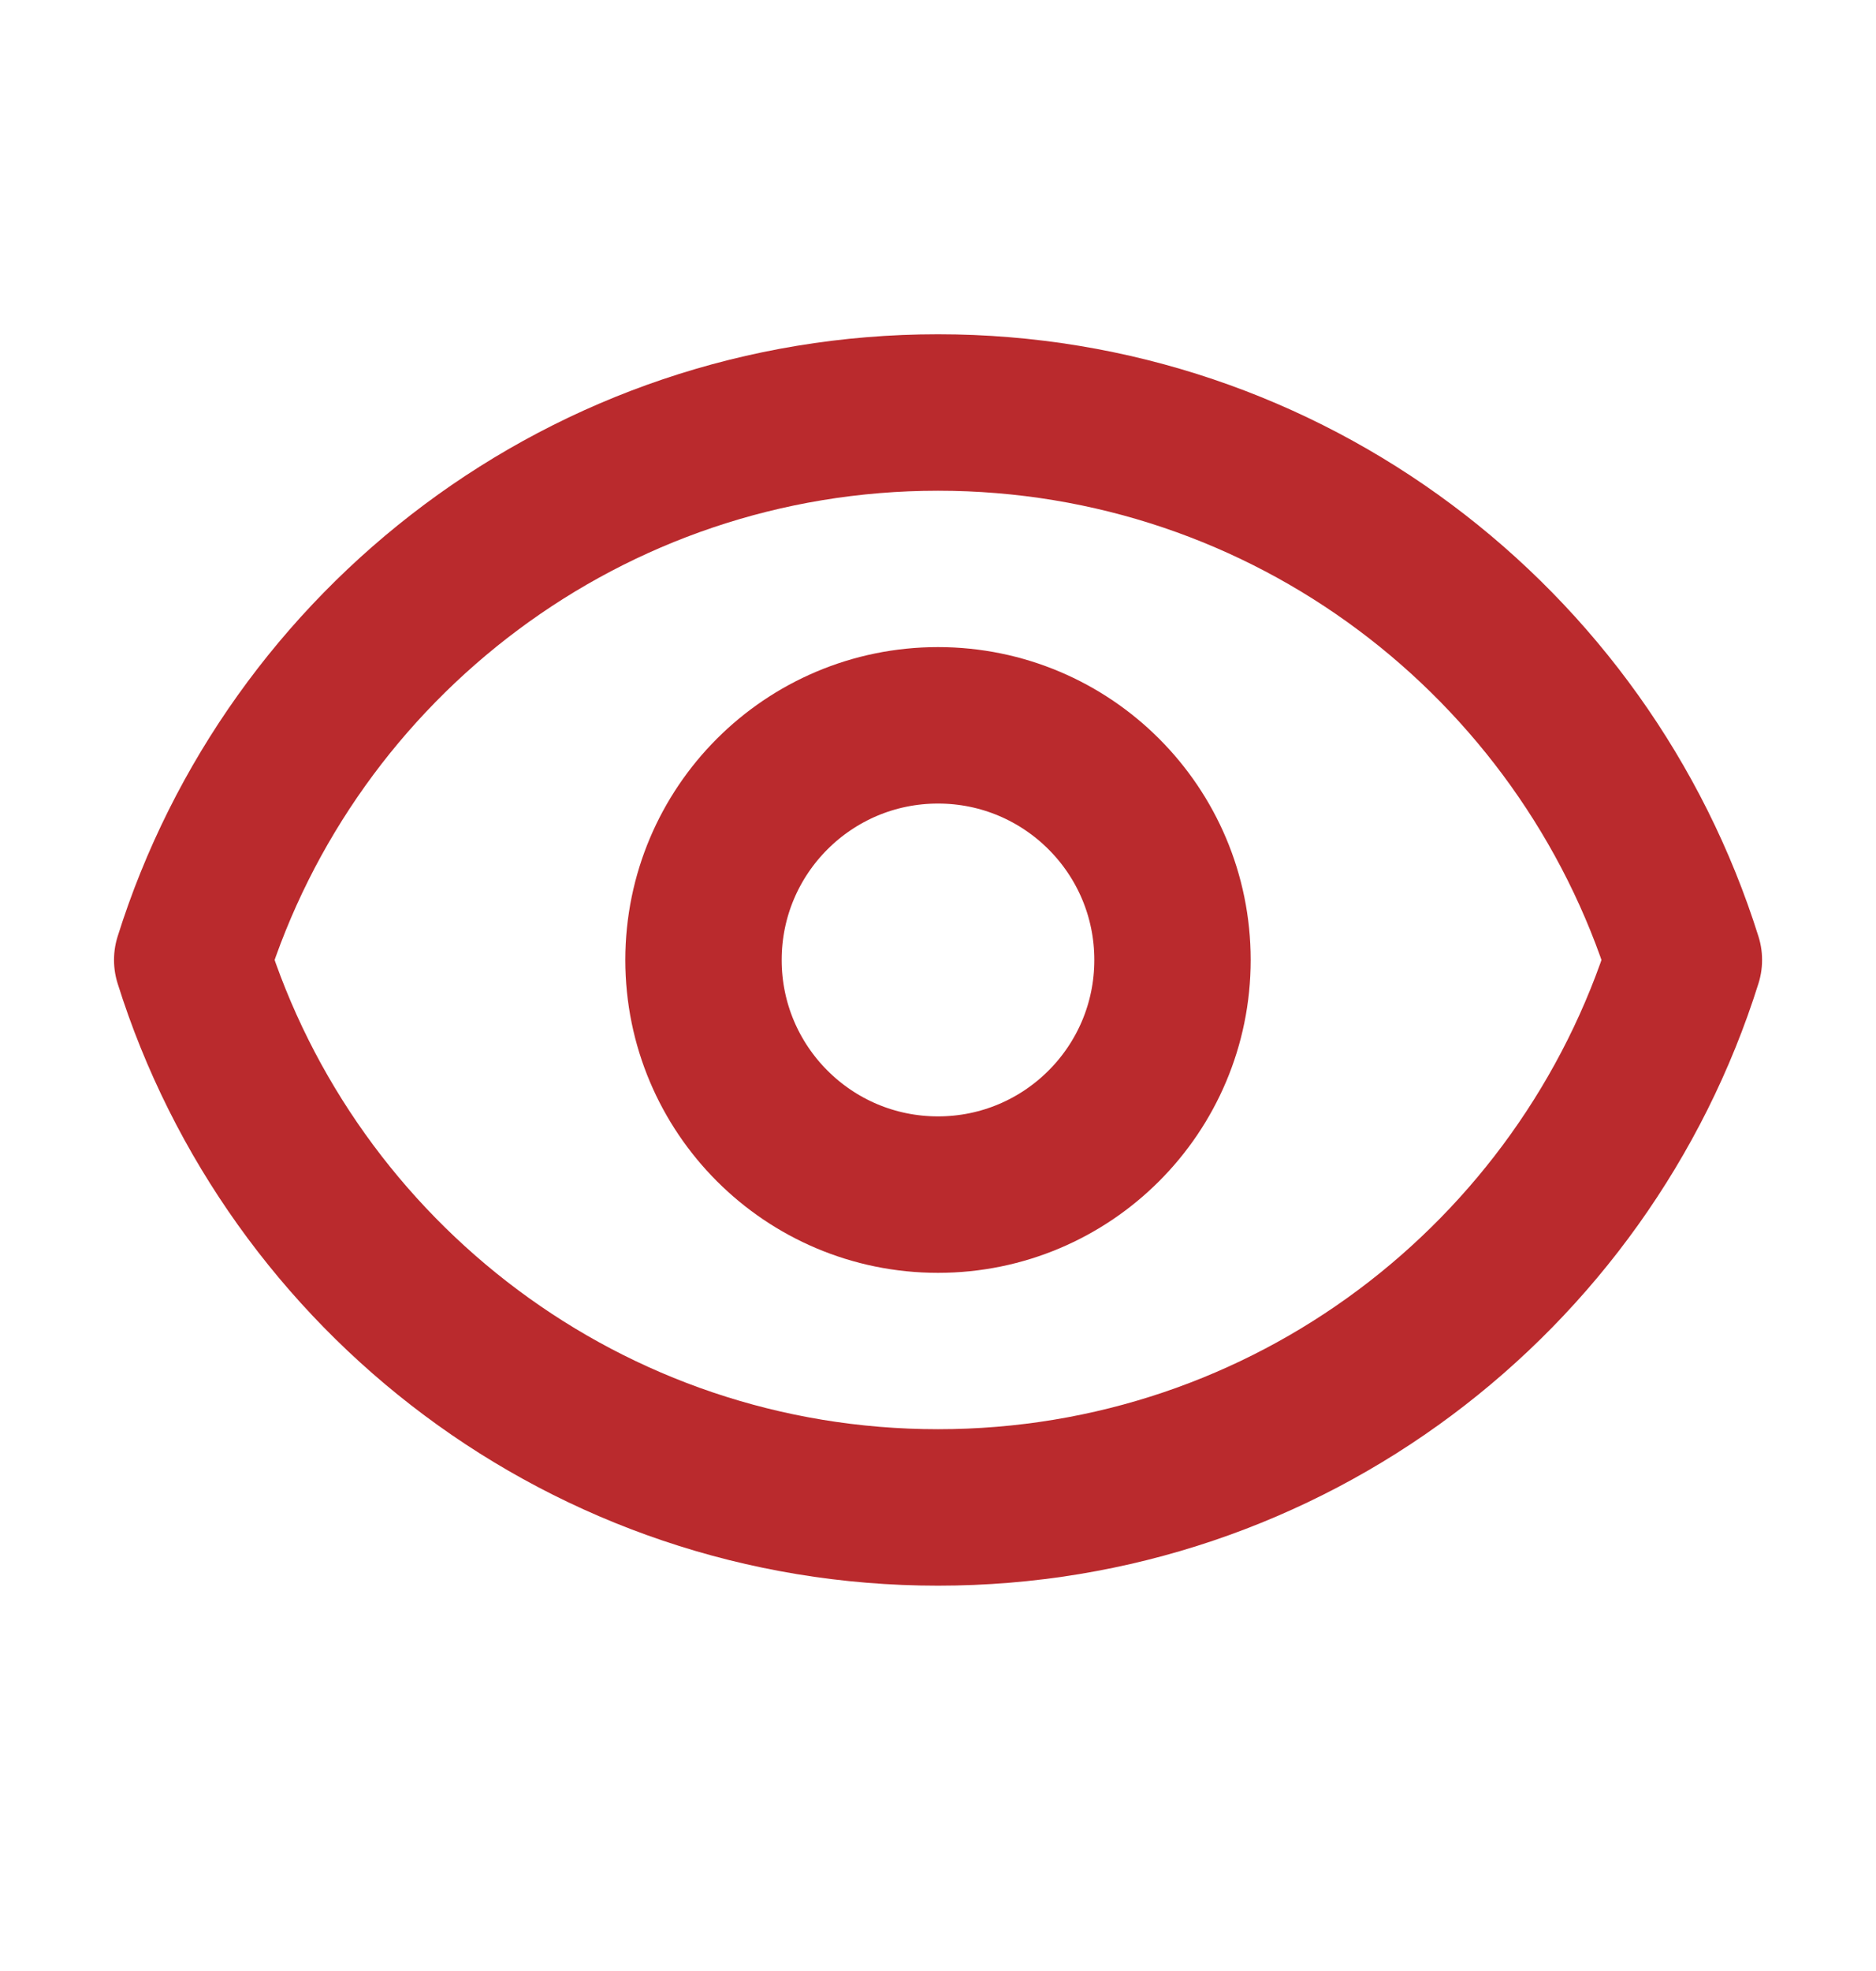
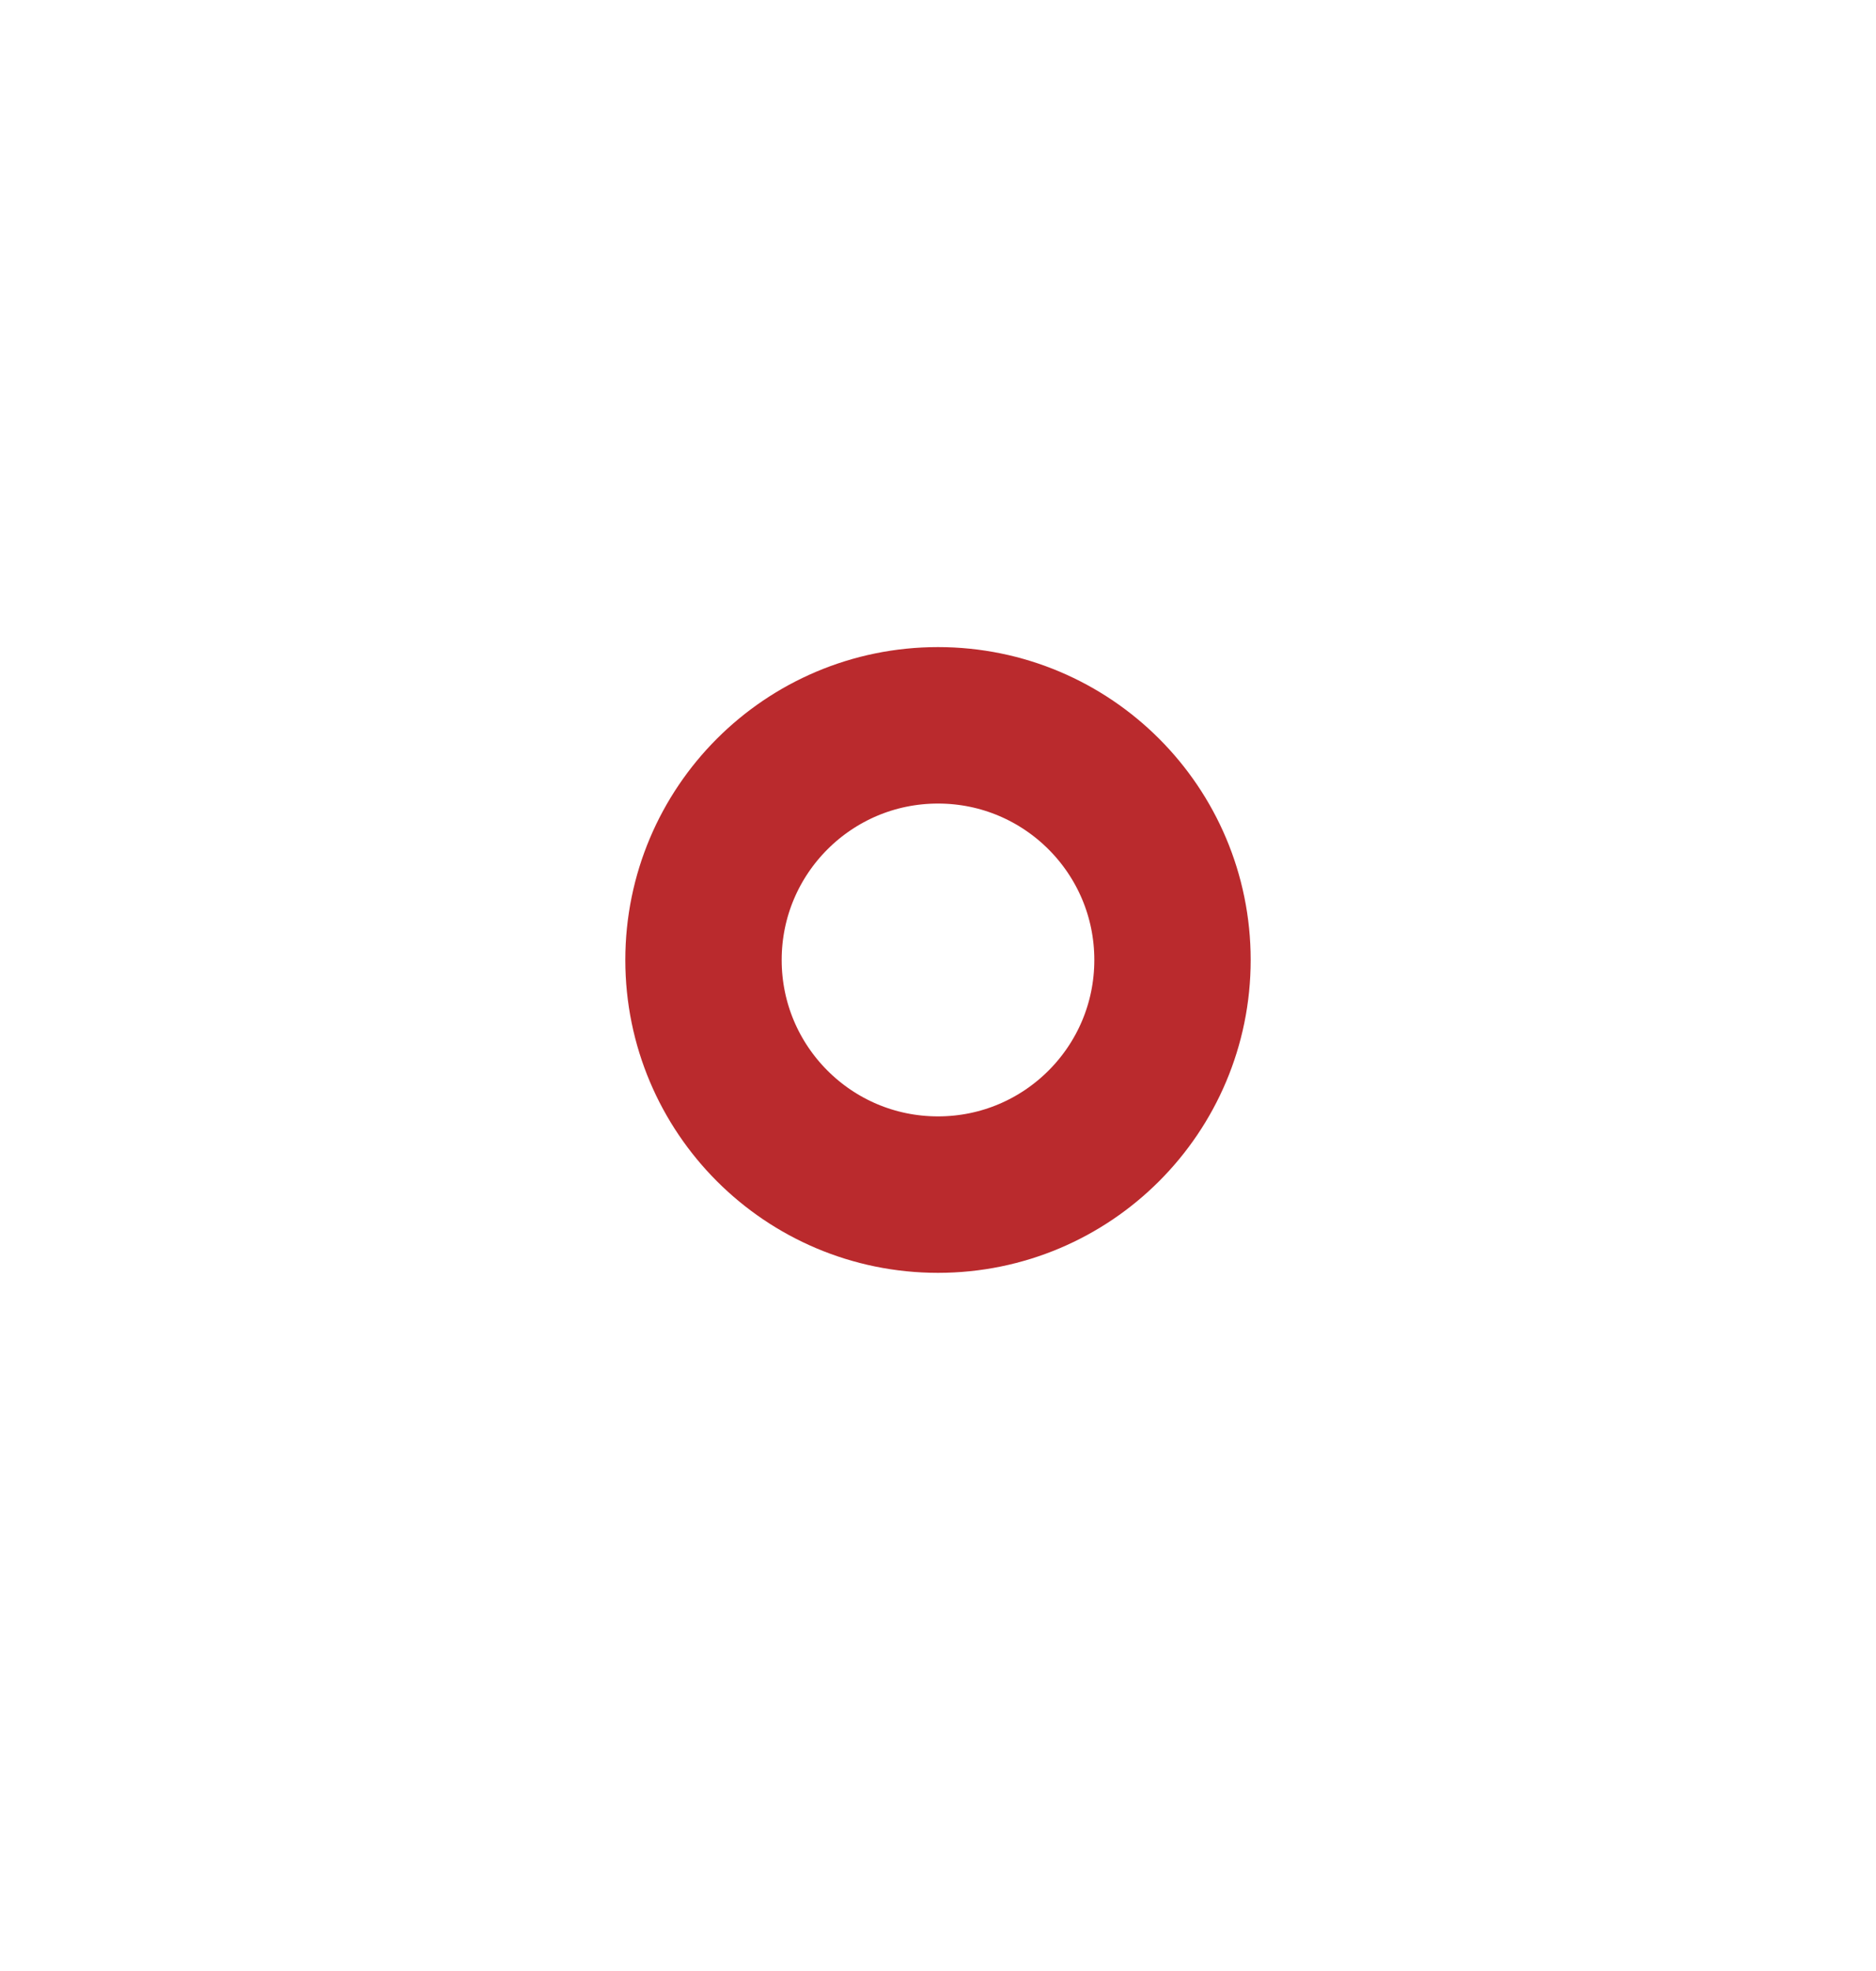
<svg xmlns="http://www.w3.org/2000/svg" width="20" height="21" viewBox="0 0 20 21" fill="none">
  <g id="Icon">
    <g id="Icon_2">
      <path d="M12.5 10.228C12.5 11.609 11.381 12.728 10 12.728C8.619 12.728 7.5 11.609 7.5 10.228C7.5 8.847 8.619 7.728 10 7.728C11.381 7.728 12.5 8.847 12.5 10.228Z" stroke="#BA2A2D" stroke-width="1.667" stroke-linecap="round" stroke-linejoin="round" />
-       <path d="M2.049 10.228C3.11 6.847 6.269 4.395 10 4.395C13.732 4.395 16.89 6.847 17.952 10.228C16.89 13.609 13.732 16.061 10 16.061C6.269 16.061 3.11 13.609 2.049 10.228Z" stroke="#BA2A2D" stroke-width="1.667" stroke-linecap="round" stroke-linejoin="round" />
    </g>
  </g>
</svg>